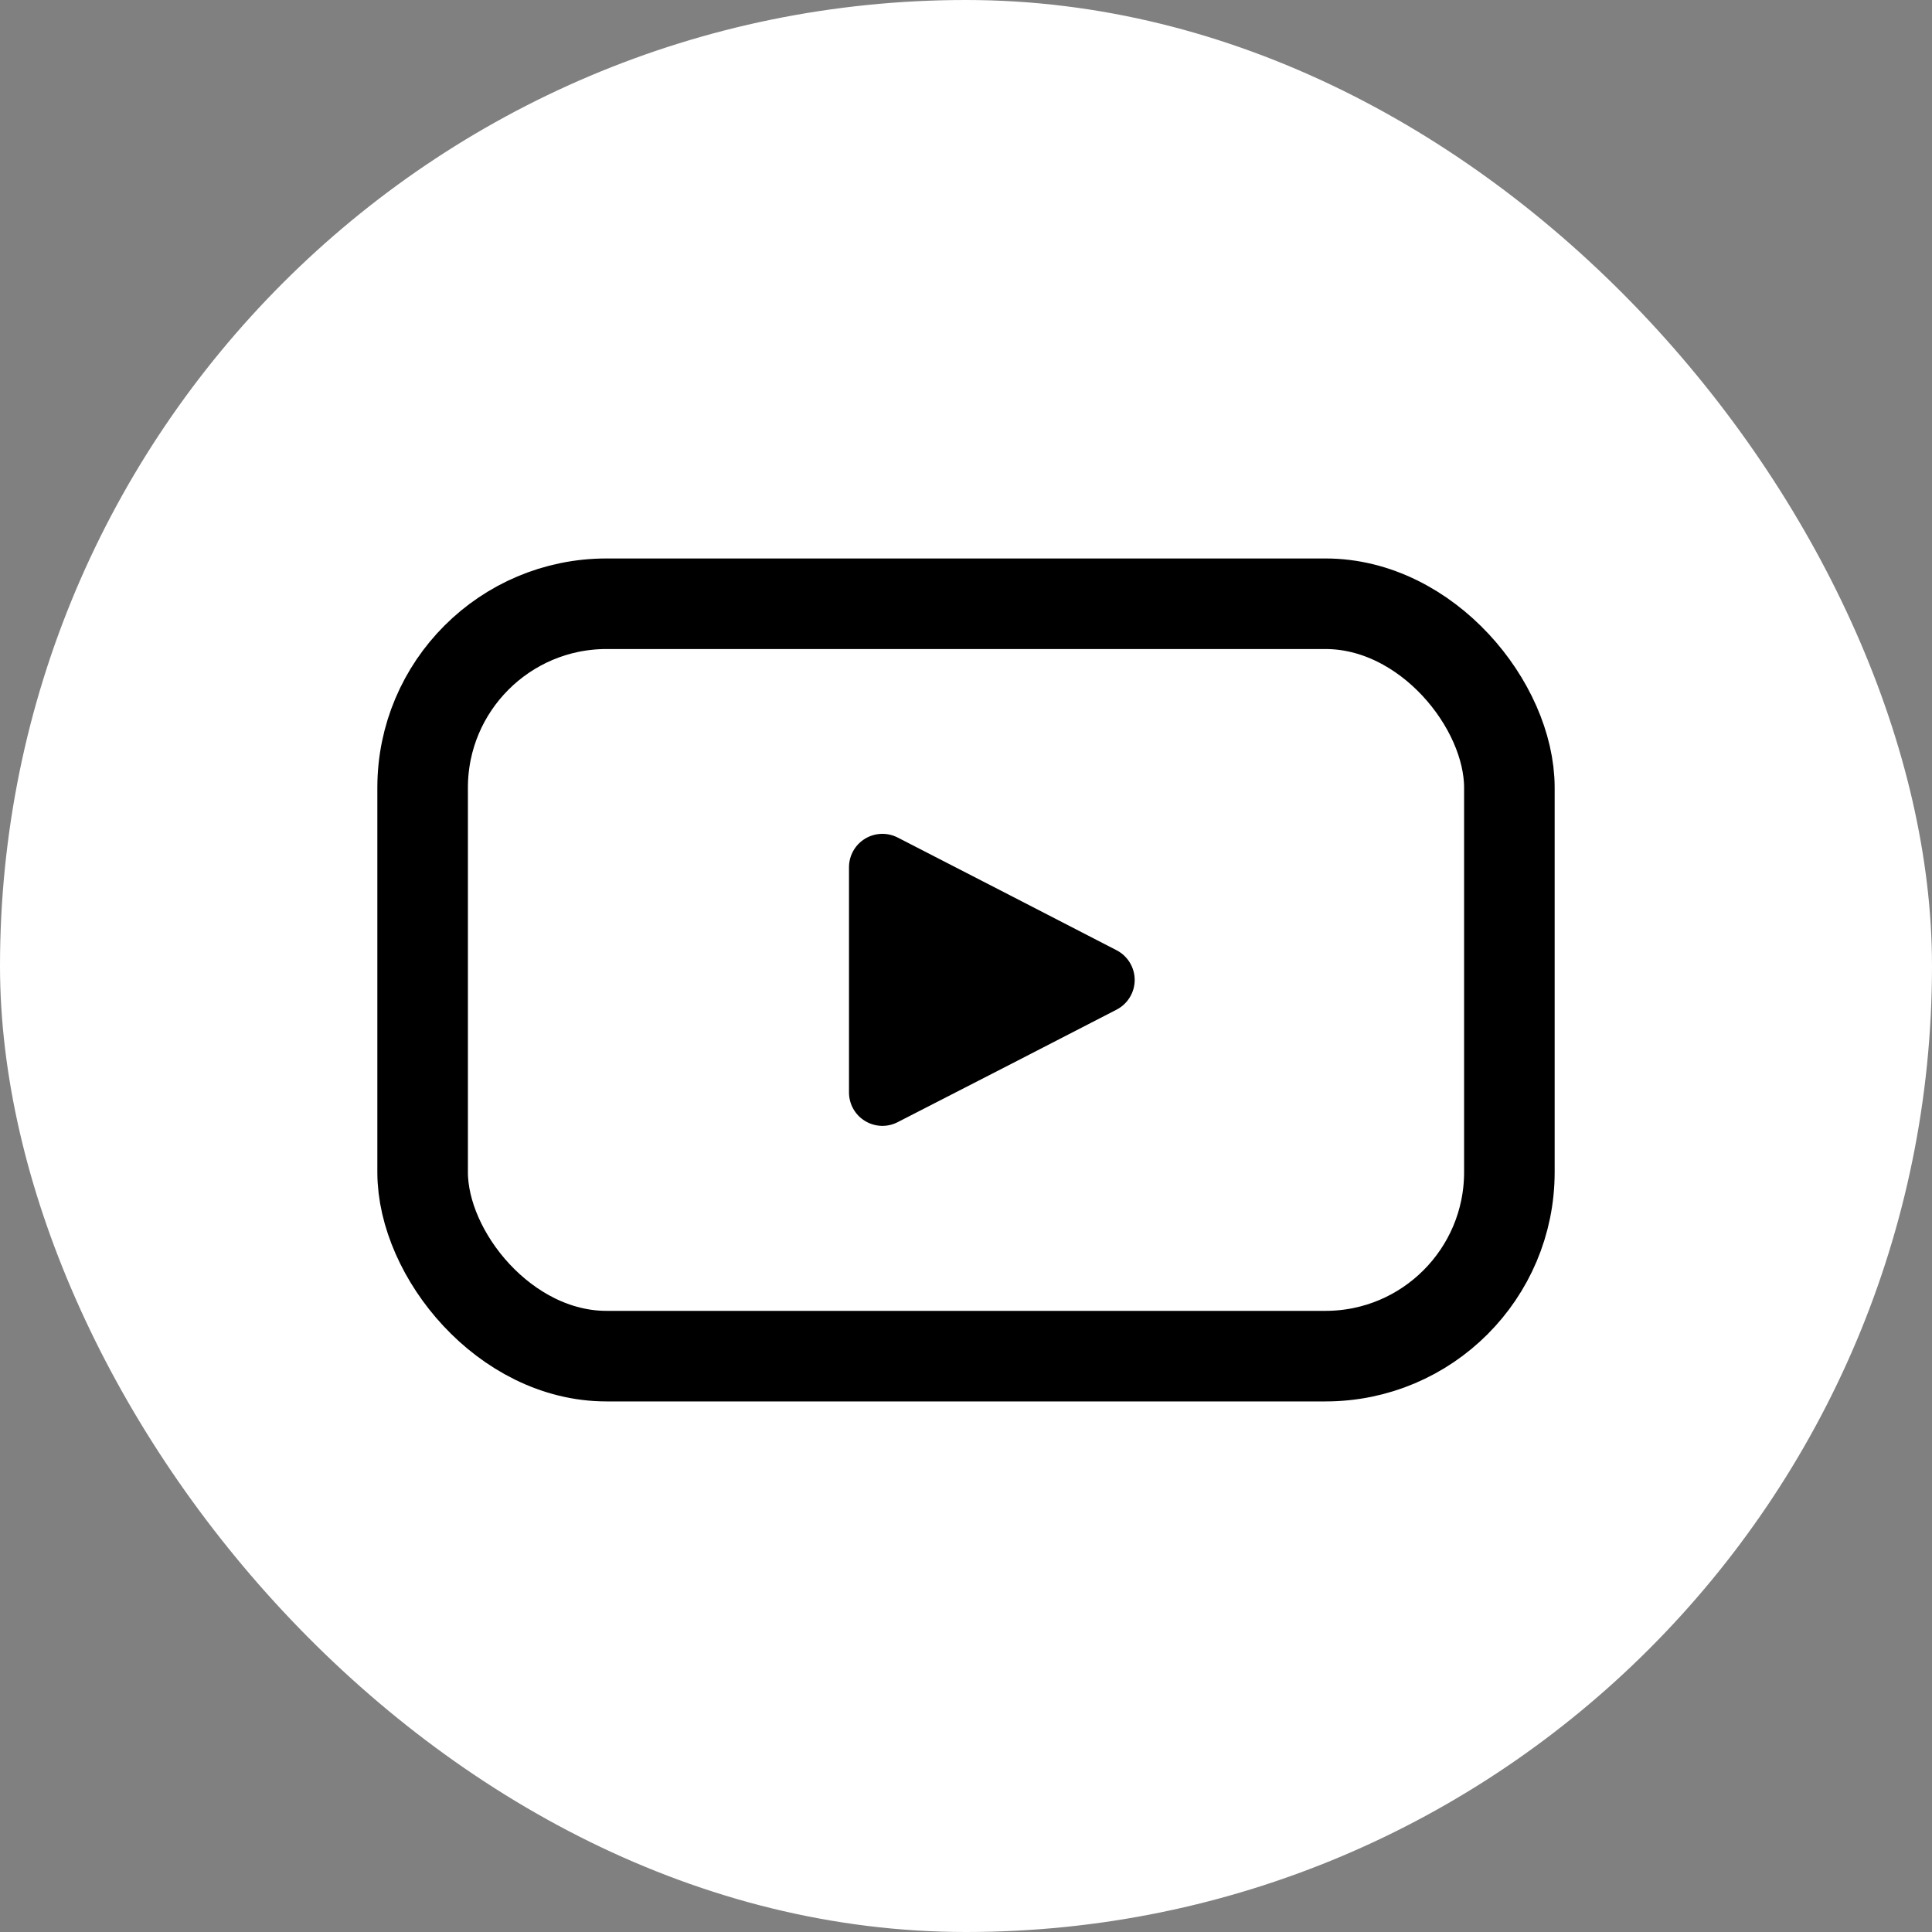
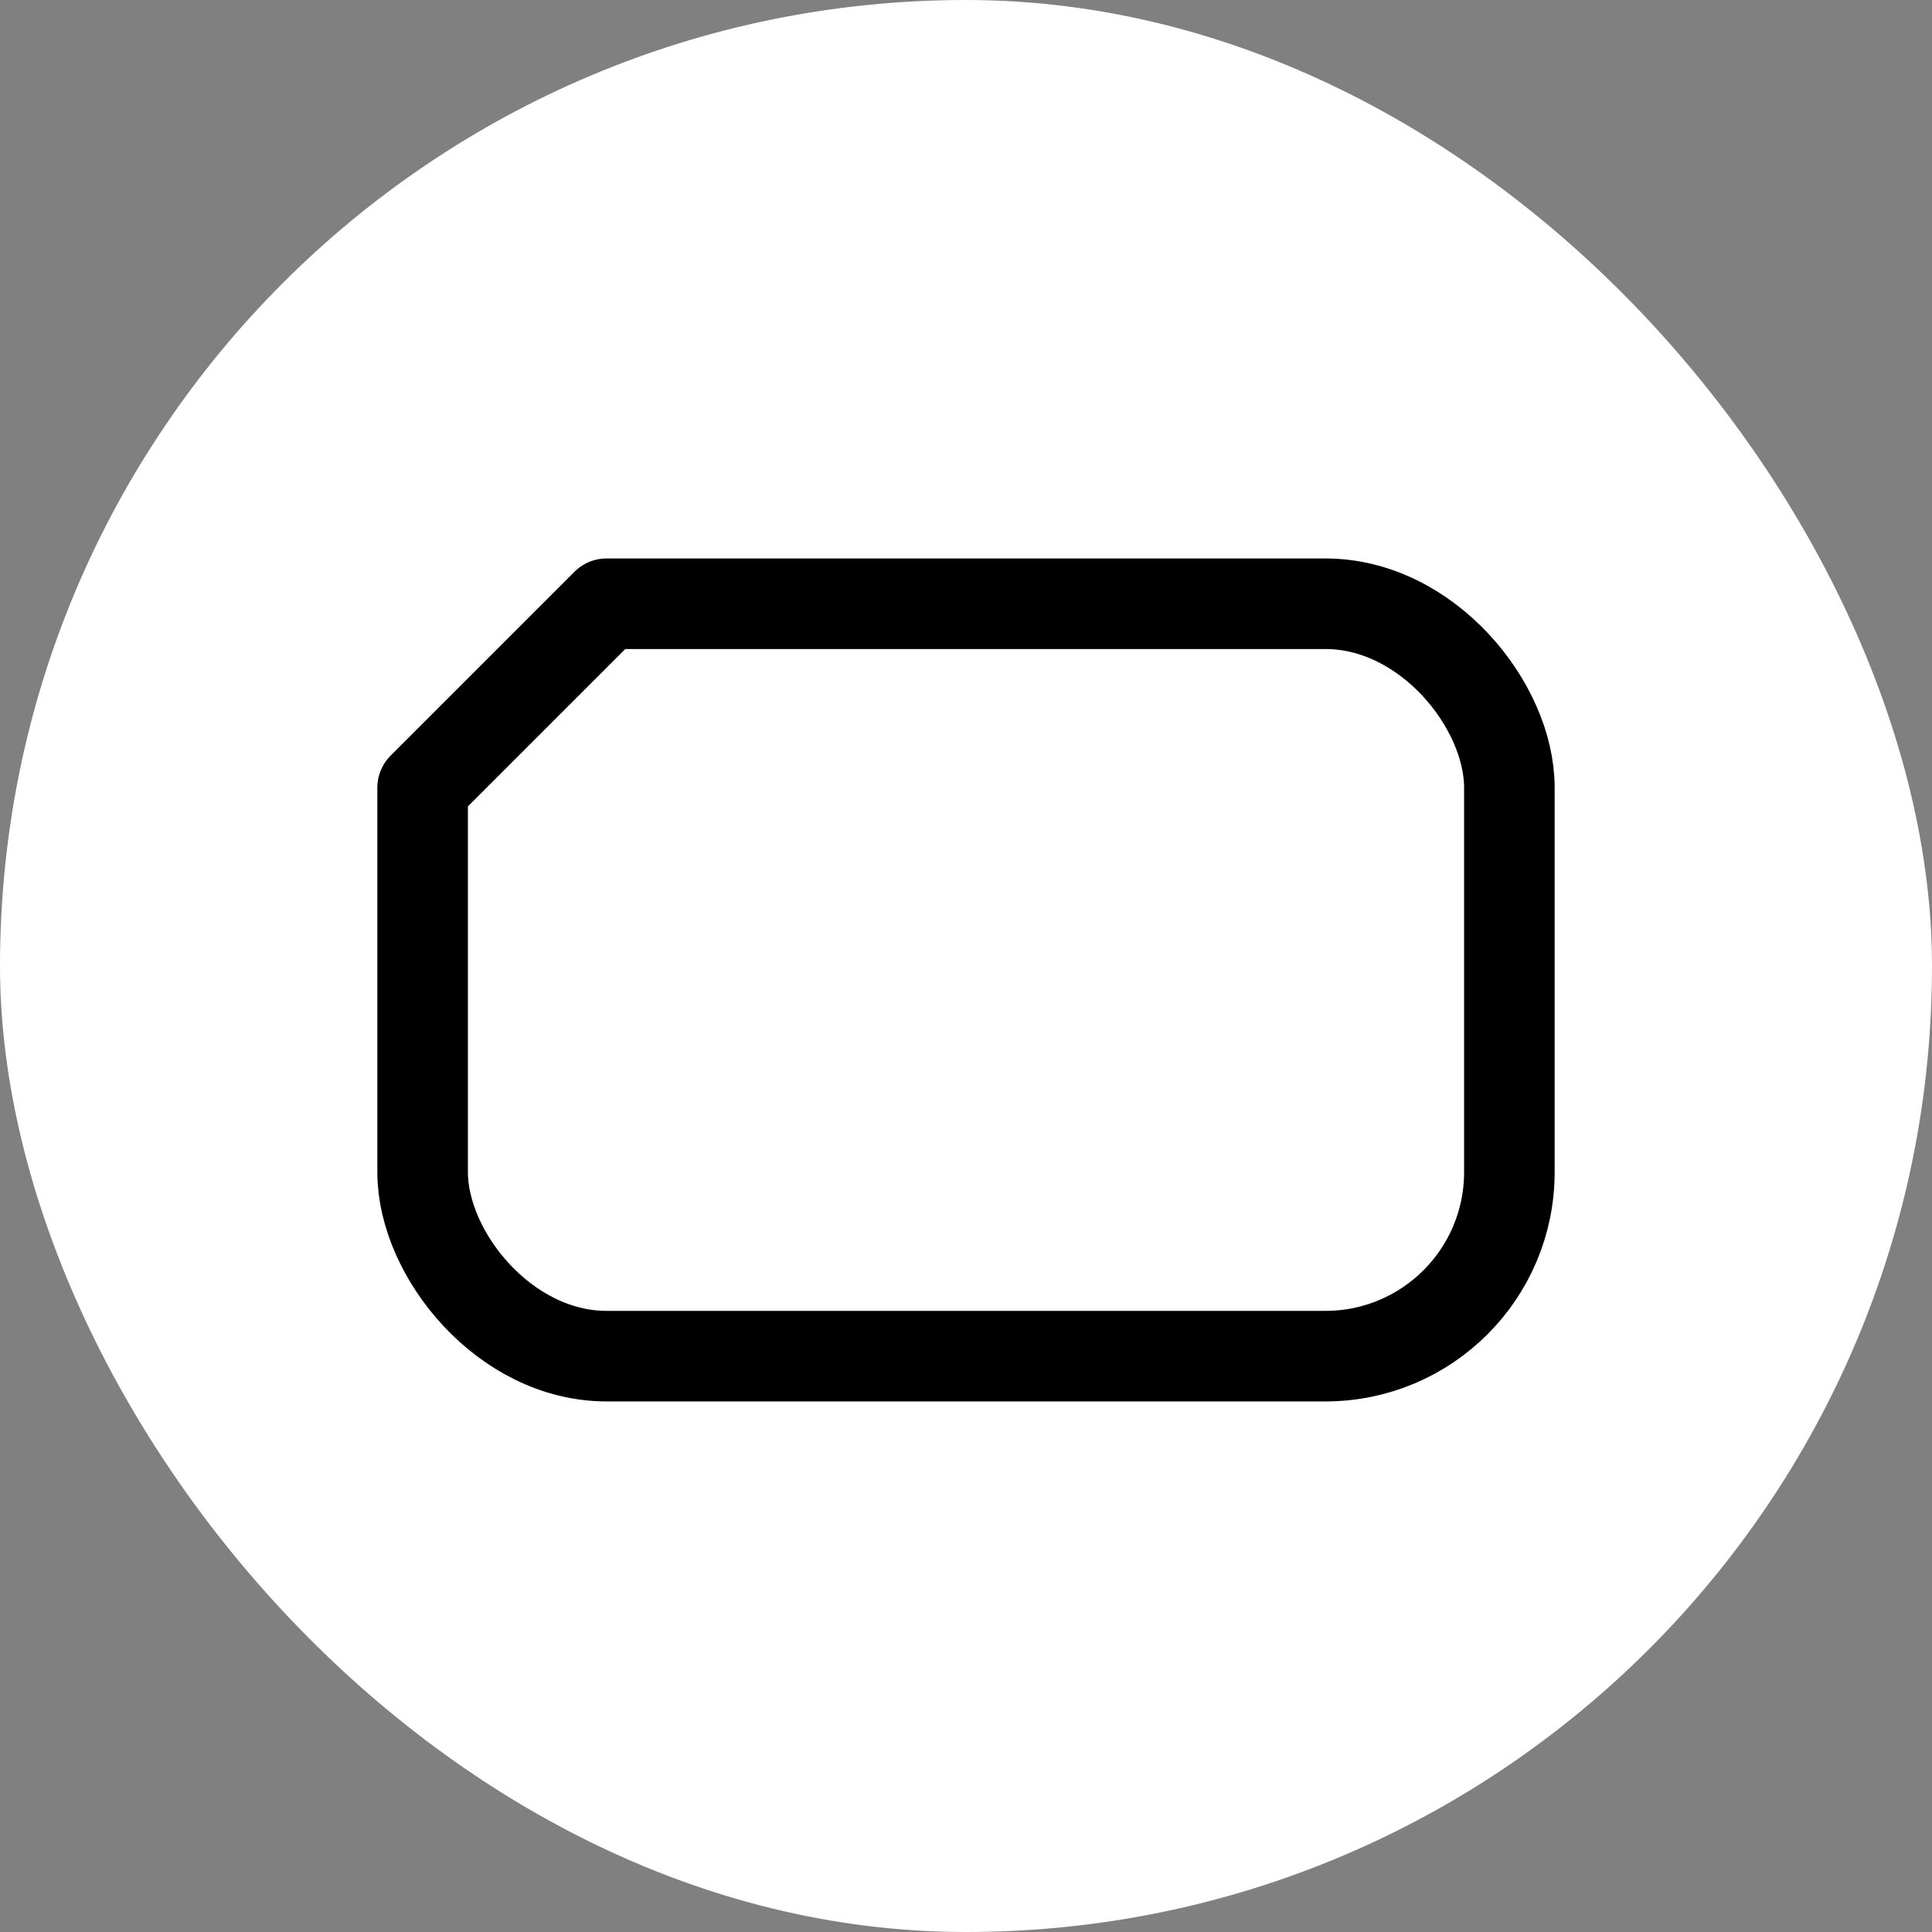
<svg xmlns="http://www.w3.org/2000/svg" width="32" height="32" viewBox="0 0 32 32" fill="none">
  <rect x="0" y="0" width="32" height="32" fill="#808080" stroke="none" />
  <rect width="32" height="32" rx="16" fill="white" />
-   <path d="M18.492 15.738C18.677 15.833 18.794 16.023 18.794 16.231C18.794 16.439 18.677 16.629 18.492 16.724L16.762 17.615L14.867 18.587C14.696 18.675 14.492 18.667 14.328 18.567C14.164 18.468 14.063 18.29 14.062 18.097V14.364C14.062 14.172 14.162 13.993 14.327 13.892C14.491 13.792 14.696 13.784 14.868 13.872L16.762 14.846L18.492 15.738Z" fill="black" />
-   <path d="M10.046 10H21.954C23.636 10 25 11.682 25 13.046V19.415C25 21.098 23.636 22.462 21.954 22.462H10.046C8.364 22.462 7 20.779 7 19.415V13.046C7 11.364 8.364 10 10.046 10Z" stroke="black" stroke-width="1.5" stroke-linecap="round" stroke-linejoin="round" />
+   <path d="M10.046 10H21.954C23.636 10 25 11.682 25 13.046V19.415C25 21.098 23.636 22.462 21.954 22.462H10.046C8.364 22.462 7 20.779 7 19.415V13.046Z" stroke="black" stroke-width="1.5" stroke-linecap="round" stroke-linejoin="round" />
</svg>